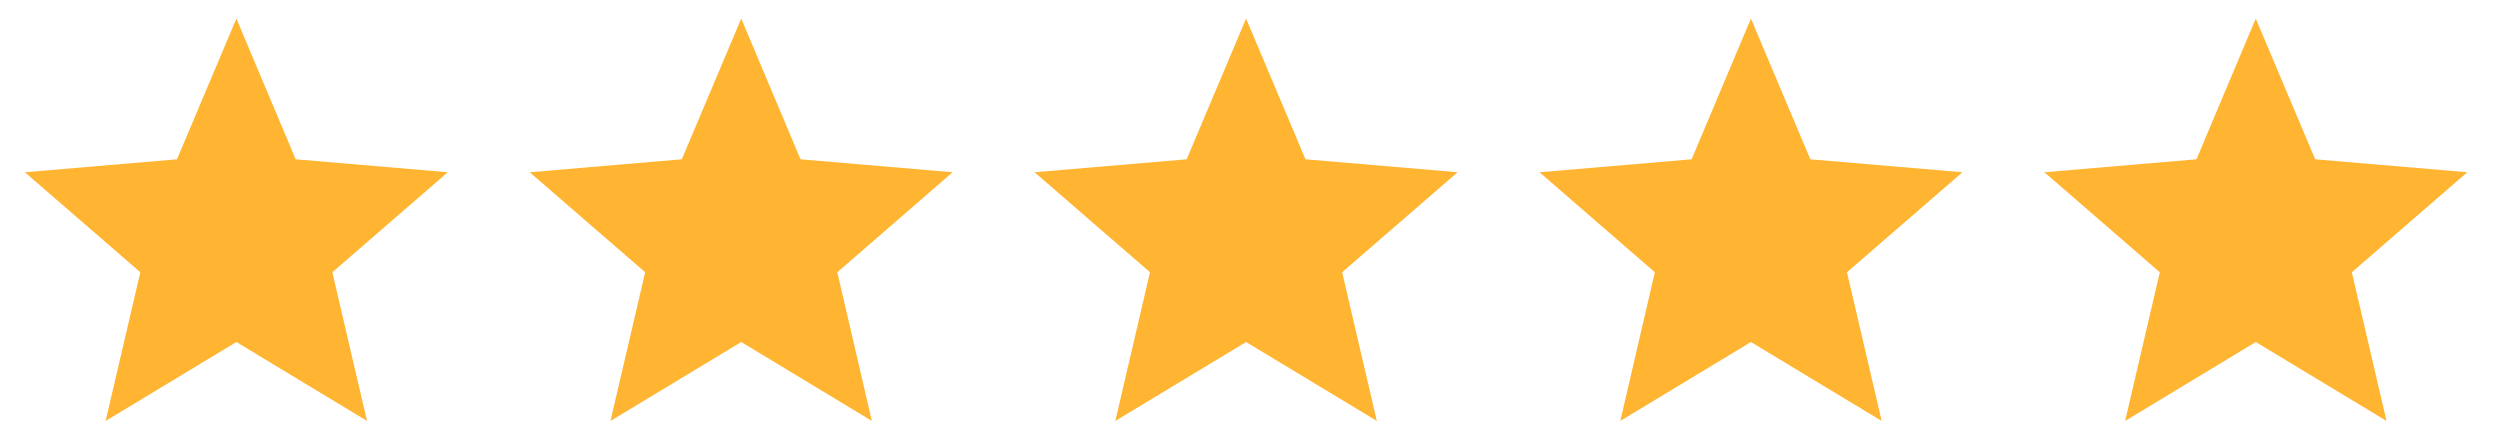
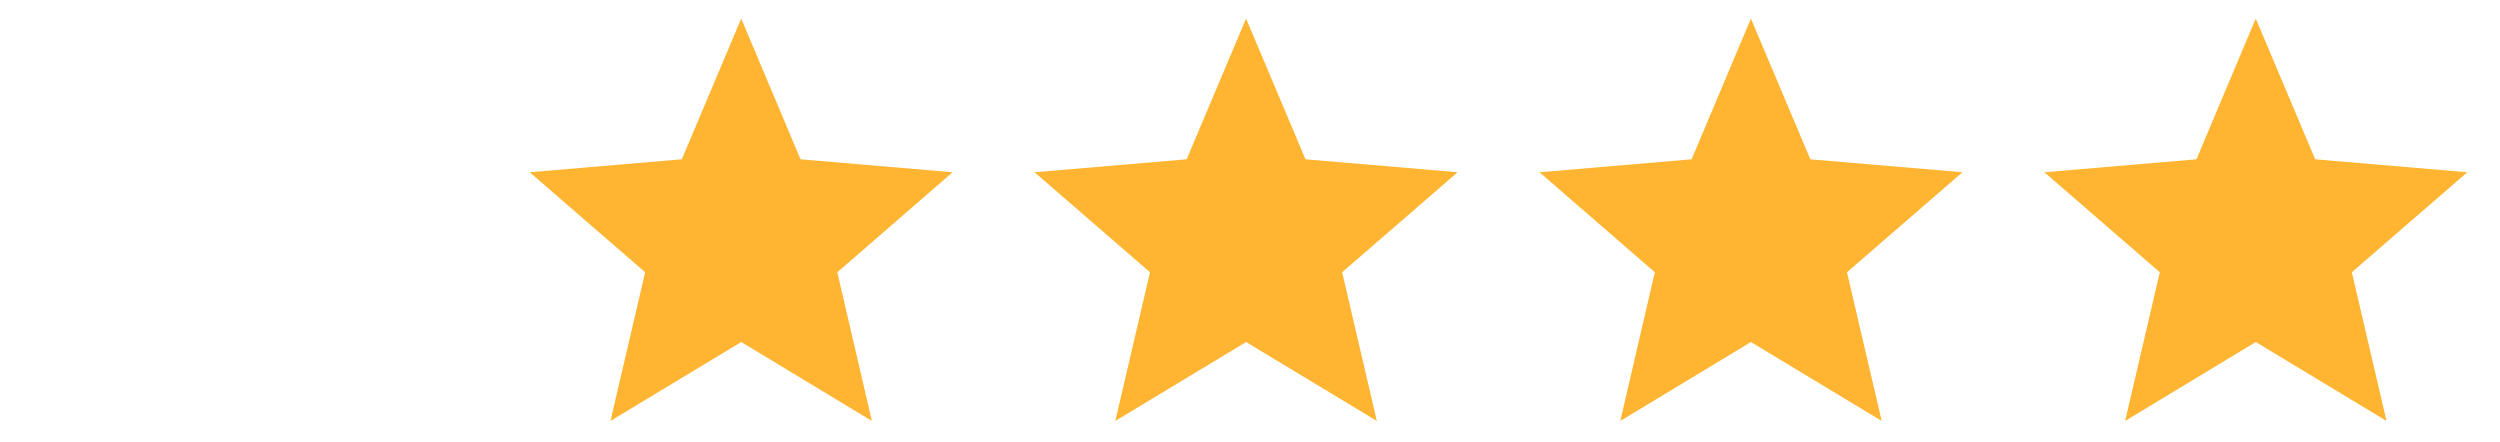
<svg xmlns="http://www.w3.org/2000/svg" id="Objects" version="1.1" viewBox="0 0 1910 338">
  <defs>
    <style> .st0 { fill: #ffb531; } </style>
  </defs>
-   <polygon class="st0" points="180.6 14.2 225.9 121.7 342.1 131.6 253.9 208 280.4 321.6 180.6 261.3 80.7 321.6 107.2 208 19 131.6 135.2 121.7 180.6 14.2" />
  <polygon class="st0" points="566.3 14.2 611.6 121.7 727.8 131.6 639.7 208 666.1 321.6 566.3 261.3 466.4 321.6 492.9 208 404.7 131.6 520.9 121.7 566.3 14.2" />
  <polygon class="st0" points="952 14.2 997.4 121.7 1113.6 131.6 1025.4 208 1051.9 321.6 952 261.3 852.1 321.6 878.6 208 790.4 131.6 906.6 121.7 952 14.2" />
  <polygon class="st0" points="1337.7 14.2 1383.1 121.7 1499.3 131.6 1411.1 208 1437.6 321.6 1337.7 261.3 1237.9 321.6 1264.3 208 1176.2 131.6 1292.4 121.7 1337.7 14.2" />
  <polygon class="st0" points="1723.4 14.2 1768.8 121.7 1885 131.6 1796.8 208 1823.3 321.6 1723.4 261.3 1623.6 321.6 1650.1 208 1561.9 131.6 1678.1 121.7 1723.4 14.2" />
</svg>